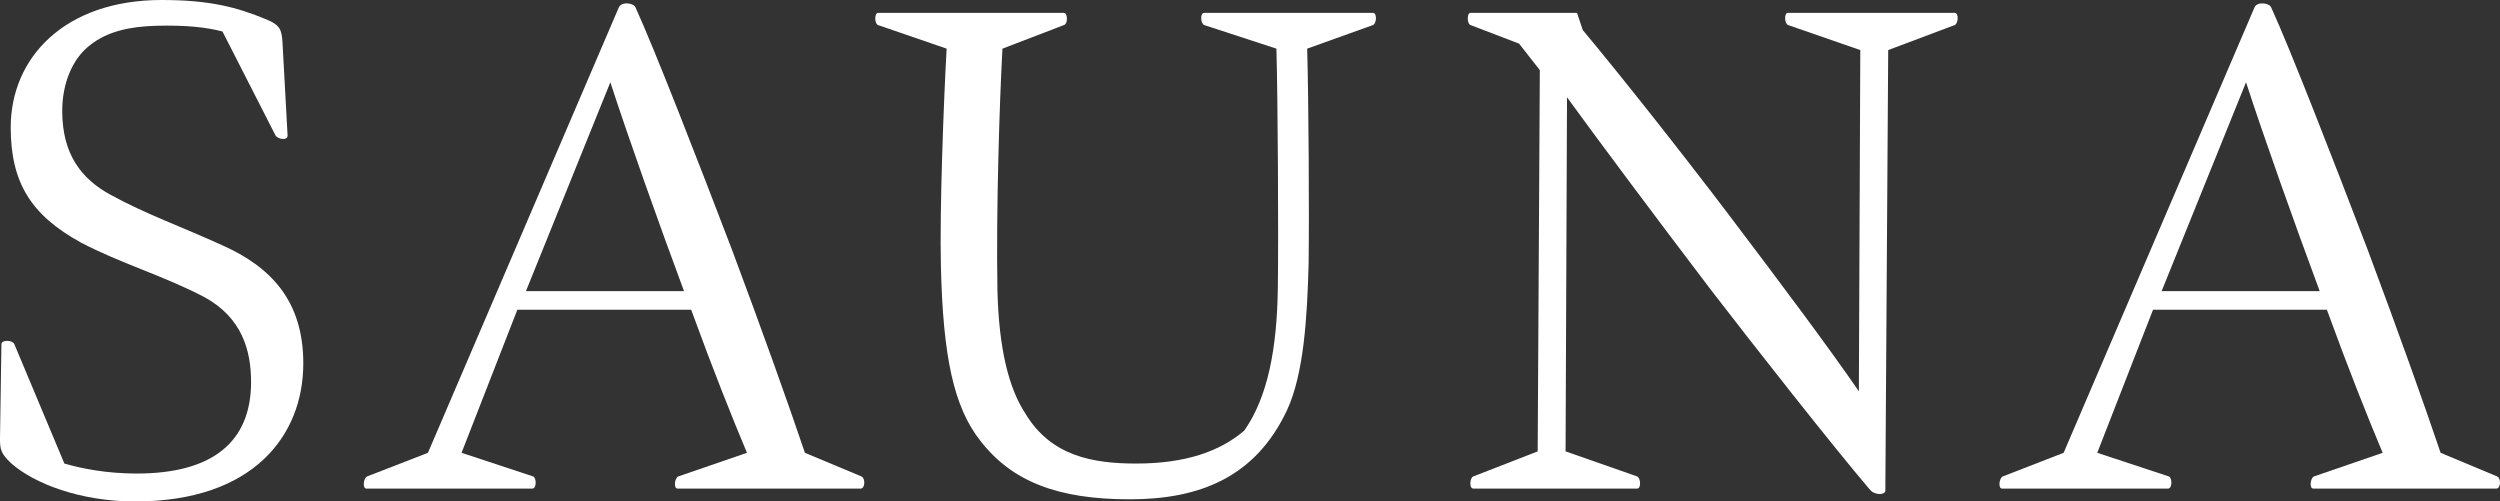
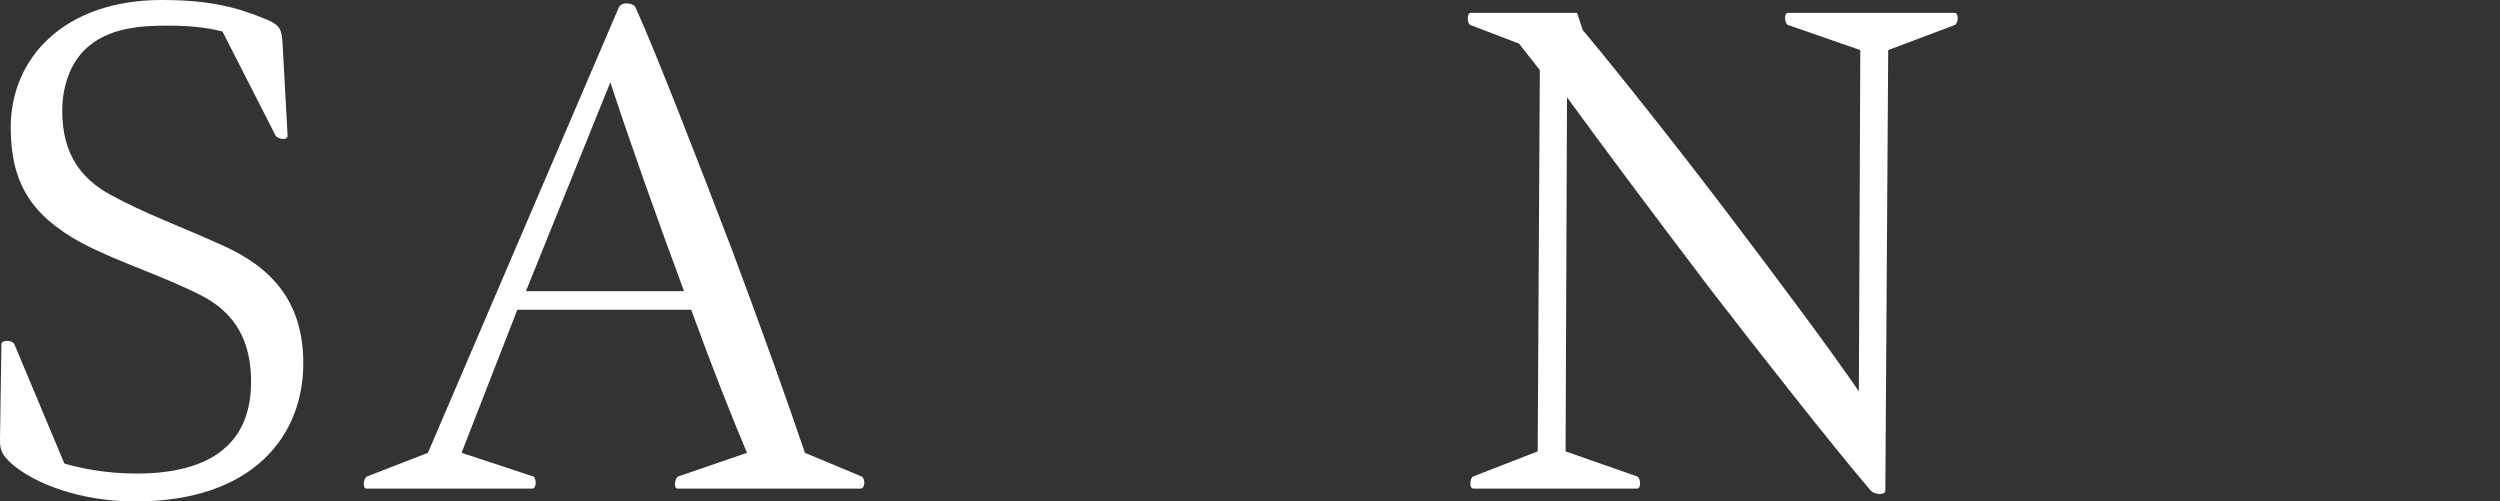
<svg xmlns="http://www.w3.org/2000/svg" id="_レイヤー_1" data-name="レイヤー_1" version="1.1" viewBox="0 0 524.205 105.146">
  <rect x="0" y="0" width="524.205" height="105.146" fill="#333333" stroke="none" />
  <defs>
    <style>
      .st0 {
        fill: #fff;
      }
    </style>
  </defs>
  <path class="st0" d="M23.099,40.798c7.35,4.05,14.999,6.75,23.549,10.649,10.05,4.5,16.949,11.55,16.949,24.749,0,15.149-10.5,28.949-35.249,28.949-11.549,0-21.149-3.75-25.949-7.95-2.25-2.1-2.4-3-2.4-5.25l.3-19.799c0-.9,2.25-.9,2.7,0l10.5,25.049c3.6,1.05,8.85,2.1,15.149,2.1,15.899,0,23.999-6.6,23.999-19.199,0-6.45-1.8-13.5-9.9-17.849-8.25-4.35-17.549-7.05-25.799-11.399-10.35-5.7-14.699-12.45-14.699-24.149C2.25,12.149,13.5,0,33.898,0c10.05,0,15.75,1.5,21.899,4.05,3,1.2,3.3,2.25,3.45,5.1l1.05,19.199c.15,1.2-2.1.9-2.55,0l-11.1-21.749c-3.45-.9-7.649-1.35-13.799-1.2-5.7.15-10.35,1.2-13.95,4.05-3.75,2.85-5.85,8.1-5.85,13.799,0,9.149,4.05,14.25,10.05,17.549Z" />
  <path class="st0" d="M76.831,102.446c-.9,0-.6-2.25.15-2.55l12.75-4.95L129.778,1.5c.6-1.2,3-.9,3.45,0,4.05,8.85,13.2,32.398,20.25,50.848,6.45,17.25,11.699,31.949,15.299,42.599l11.849,4.95c.9.45.75,2.55-.15,2.55h-38.398c-.9,0-.6-2.25.15-2.55l14.399-4.95c-3.149-7.5-7.049-17.25-11.699-29.999h-36.449l-11.699,29.999,14.999,4.95c.75.3.75,2.55-.15,2.55h-34.798ZM143.428,61.047c-5.25-14.099-11.85-32.699-15.449-43.798l-17.699,43.798h33.148Z" />
-   <path class="st0" d="M252.492,5.25c-.75-.3-.9-2.55,0-2.55h35.398c.9,0,.75,2.25,0,2.55l-13.799,4.95c.3,10.199.45,34.948.3,45.148-.3,11.55-1.05,23.099-4.5,30.599-6.6,14.1-18.299,18.75-32.999,18.75-15.149,0-24.749-3.75-31.349-12.3-5.55-7.049-7.8-17.549-8.25-36.448-.3-11.7.6-35.249,1.2-45.748l-14.399-4.95c-.75-.3-.75-2.55,0-2.55h38.999c.75,0,.9,2.25,0,2.55l-12.899,4.95c-.6,10.949-1.35,33.898-1.05,50.698.3,12.299,2.4,20.549,5.85,25.799,5.4,9,14.25,10.5,23.249,10.5,10.35,0,17.549-2.55,22.649-6.899,4.95-7.05,6.9-17.25,7.05-30.149.15-10.5,0-39.448-.3-49.948l-15.149-4.95Z" />
  <path class="st0" d="M328.274,94.646l15,5.25c.75.3.9,2.55,0,2.55h-34.349c-.9,0-.75-2.25,0-2.55l13.5-5.25.45-79.947-4.35-5.55-10.2-3.9c-.75-.3-.75-2.55,0-2.55h22.349l1.2,3.6c7.649,9.149,20.249,25.049,30.599,38.698,11.25,14.85,20.999,27.899,27.299,37.048l.3-71.547-15.149-5.25c-.75-.3-.9-2.55,0-2.55h34.949c.9,0,.75,2.25,0,2.55l-13.949,5.25-.6,92.396c0,.9-2.25,1.05-3.3-.3-7.8-9.149-24.299-30.149-33.299-41.848-11.85-15.6-22.949-30.449-30.149-40.349l-.3,74.247Z" />
-   <path class="st0" d="M419.805,102.446c-.9,0-.6-2.25.15-2.55l12.75-4.95L472.753,1.5c.6-1.2,3-.9,3.45,0,4.05,8.85,13.199,32.398,20.249,50.848,6.449,17.25,11.699,31.949,15.299,42.599l11.85,4.95c.9.45.75,2.55-.149,2.55h-38.398c-.9,0-.601-2.25.149-2.55l14.399-4.95c-3.149-7.5-7.05-17.25-11.699-29.999h-36.449l-11.699,29.999,15,4.95c.75.3.75,2.55-.15,2.55h-34.798ZM486.402,61.047c-5.25-14.099-11.85-32.699-15.449-43.798l-17.699,43.798h33.148Z" />
</svg>